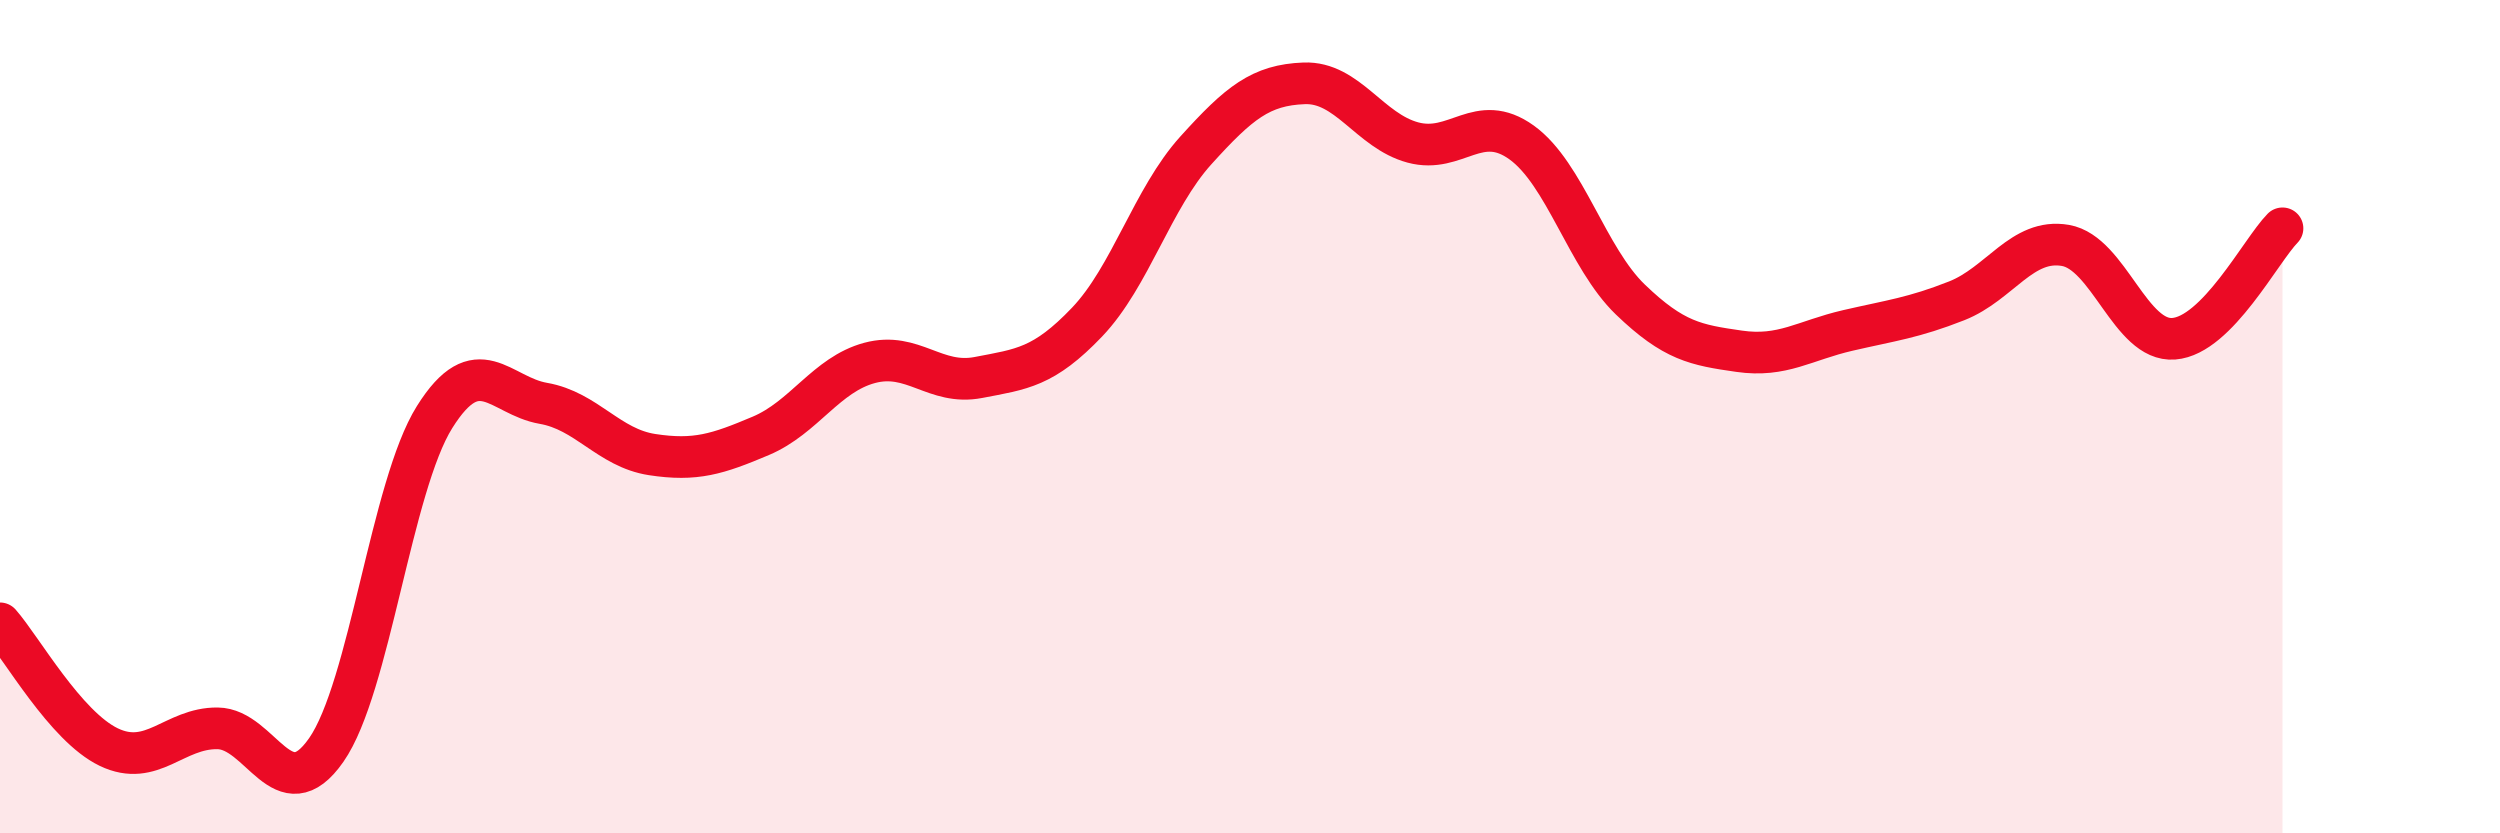
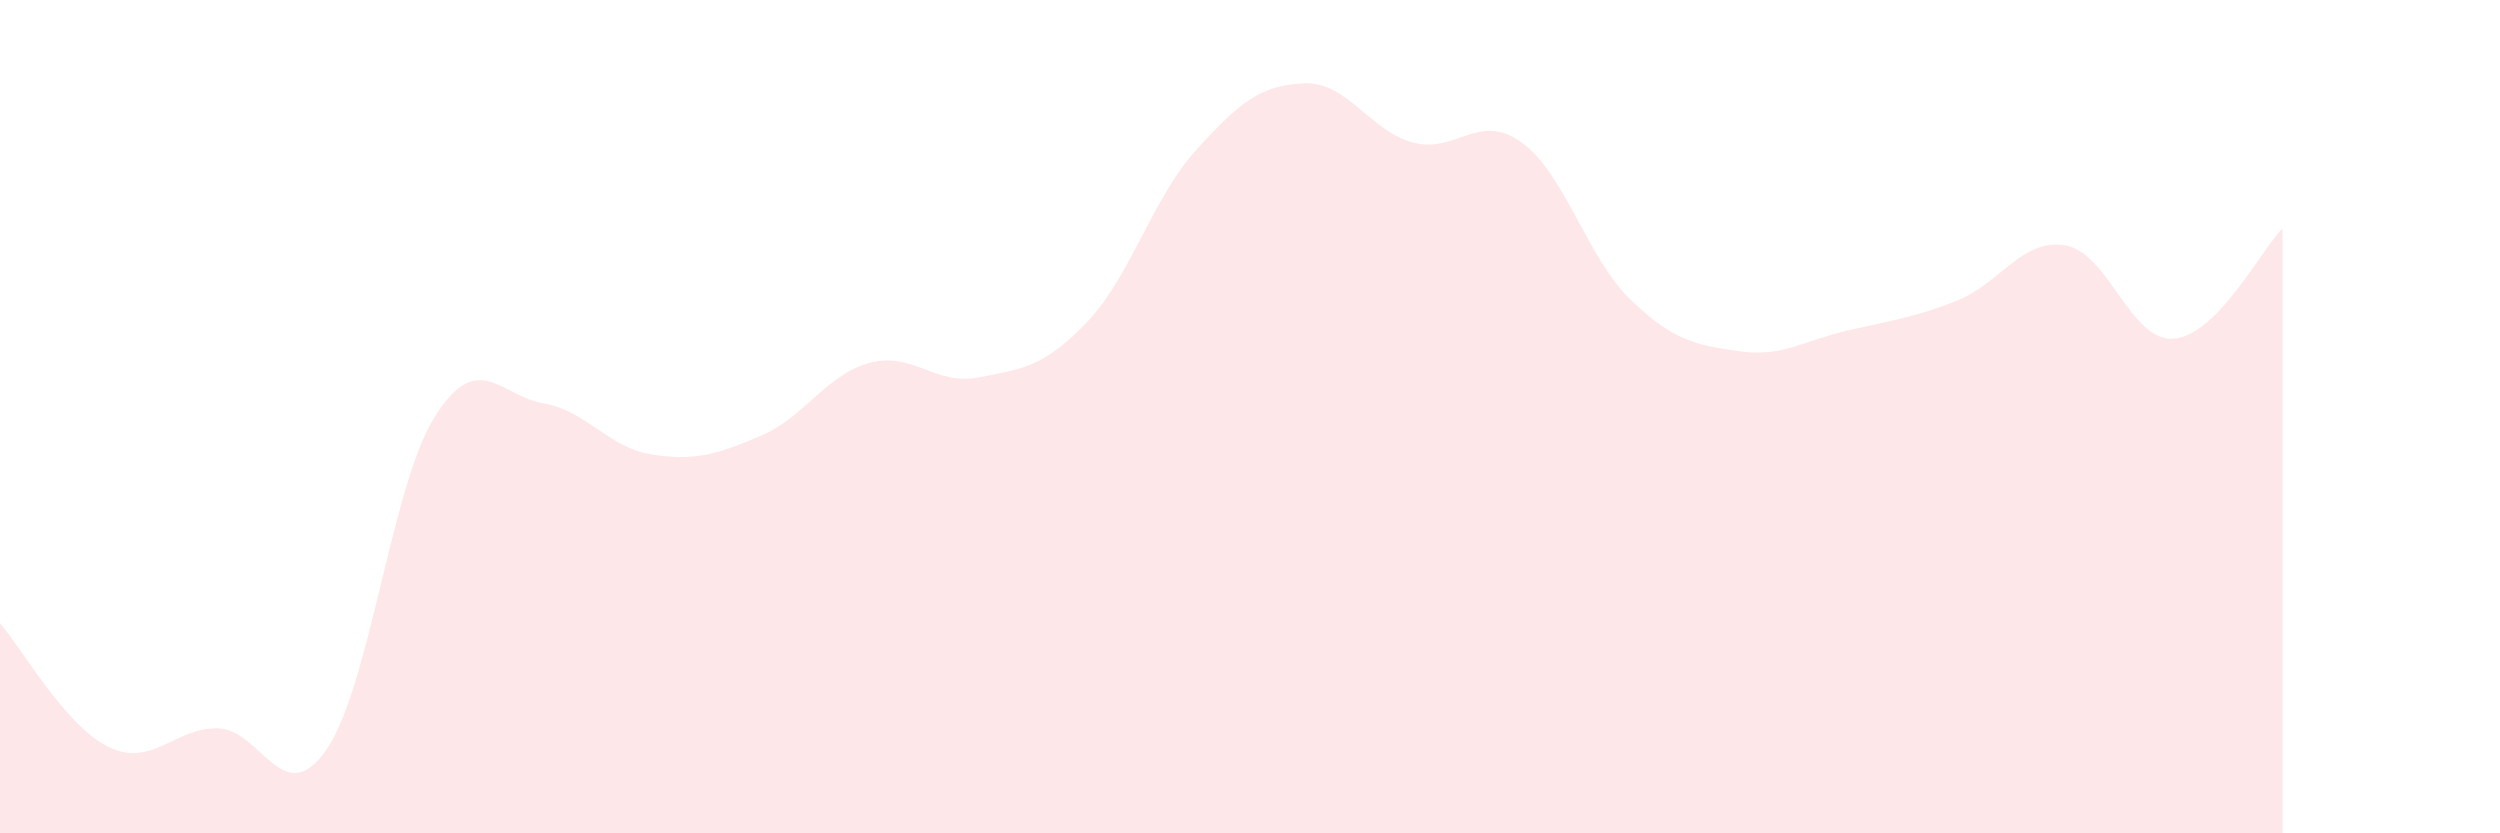
<svg xmlns="http://www.w3.org/2000/svg" width="60" height="20" viewBox="0 0 60 20">
  <path d="M 0,14.96 C 0.52,15.55 1.57,17.43 2.61,17.93 C 3.65,18.43 4.18,17.47 5.22,17.48 C 6.26,17.49 6.79,19.49 7.83,18 C 8.87,16.51 9.39,11.67 10.43,10.01 C 11.47,8.35 12,9.5 13.04,9.68 C 14.08,9.86 14.61,10.75 15.65,10.91 C 16.69,11.07 17.22,10.9 18.26,10.46 C 19.3,10.02 19.83,8.99 20.87,8.71 C 21.91,8.43 22.44,9.26 23.48,9.06 C 24.52,8.86 25.05,8.82 26.09,7.73 C 27.13,6.64 27.66,4.76 28.7,3.61 C 29.74,2.46 30.26,2.04 31.3,2 C 32.34,1.96 32.87,3.14 33.91,3.42 C 34.95,3.7 35.48,2.67 36.52,3.42 C 37.56,4.17 38.09,6.19 39.13,7.19 C 40.17,8.19 40.7,8.28 41.74,8.43 C 42.78,8.58 43.31,8.17 44.35,7.93 C 45.39,7.69 45.92,7.63 46.96,7.22 C 48,6.81 48.53,5.71 49.57,5.89 C 50.61,6.07 51.13,8.21 52.17,8.13 C 53.21,8.05 54.26,6.01 54.78,5.48L54.78 20L0 20Z" fill="#EB0A25" opacity="0.1" stroke-linecap="round" stroke-linejoin="round" />
-   <path d="M 0,14.96 C 0.52,15.55 1.57,17.43 2.61,17.93 C 3.65,18.43 4.18,17.47 5.22,17.48 C 6.26,17.49 6.79,19.49 7.83,18 C 8.87,16.51 9.39,11.67 10.43,10.01 C 11.47,8.35 12,9.5 13.04,9.68 C 14.08,9.86 14.61,10.75 15.65,10.91 C 16.69,11.07 17.22,10.9 18.26,10.46 C 19.3,10.02 19.83,8.99 20.87,8.71 C 21.91,8.43 22.44,9.26 23.48,9.06 C 24.52,8.86 25.05,8.82 26.09,7.73 C 27.13,6.64 27.66,4.76 28.7,3.61 C 29.74,2.46 30.26,2.04 31.3,2 C 32.34,1.96 32.87,3.14 33.91,3.42 C 34.95,3.7 35.48,2.67 36.52,3.42 C 37.56,4.17 38.09,6.19 39.13,7.19 C 40.17,8.19 40.7,8.28 41.74,8.43 C 42.78,8.58 43.31,8.17 44.35,7.93 C 45.39,7.69 45.92,7.63 46.96,7.22 C 48,6.81 48.53,5.71 49.57,5.89 C 50.61,6.07 51.13,8.21 52.17,8.13 C 53.21,8.05 54.26,6.01 54.78,5.48" stroke="#EB0A25" stroke-width="1" fill="none" stroke-linecap="round" stroke-linejoin="round" />
</svg>